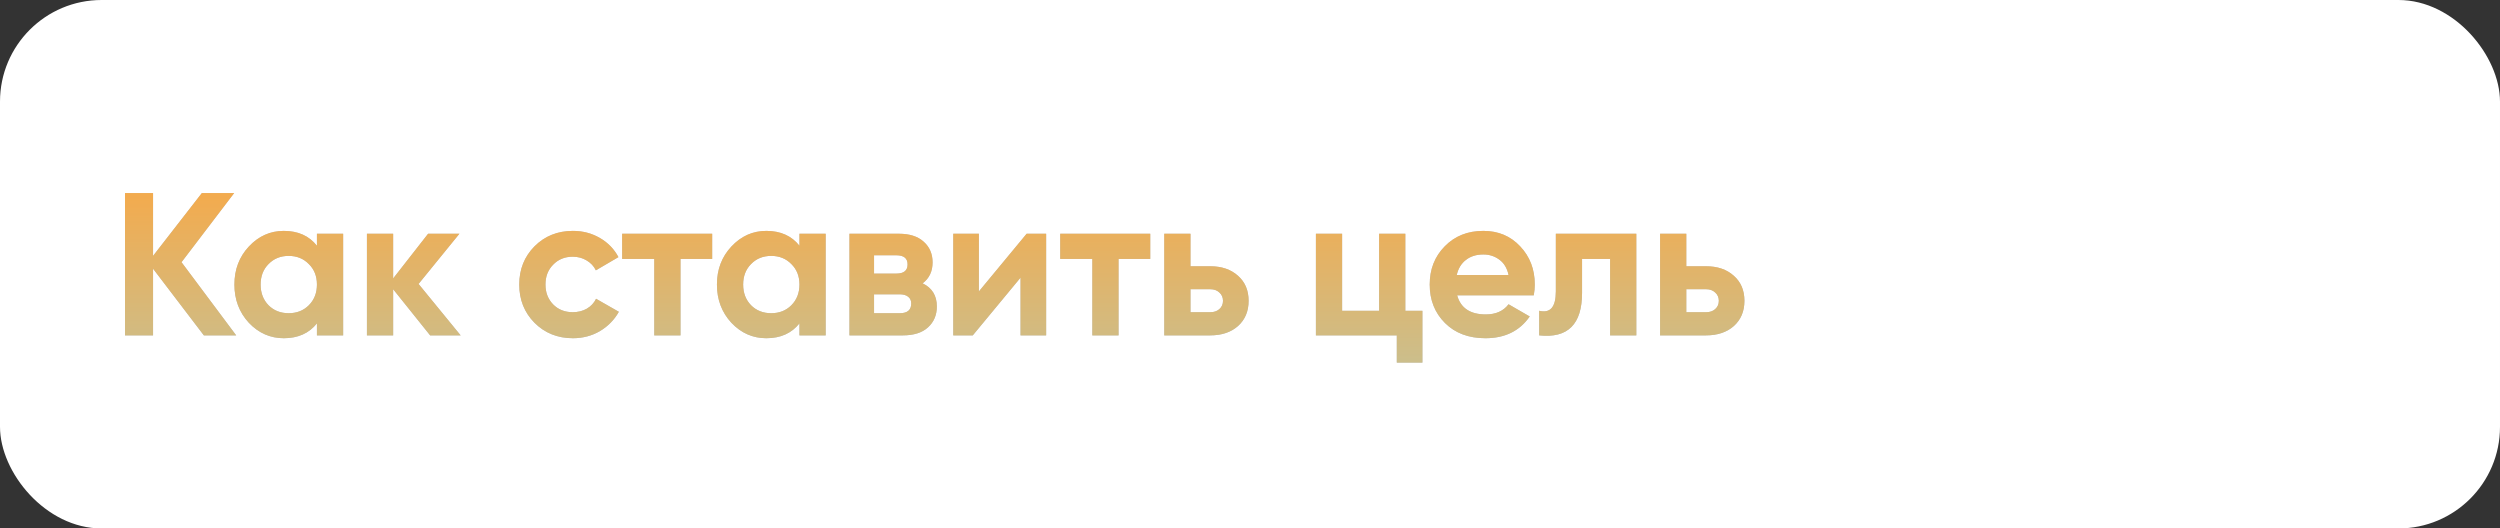
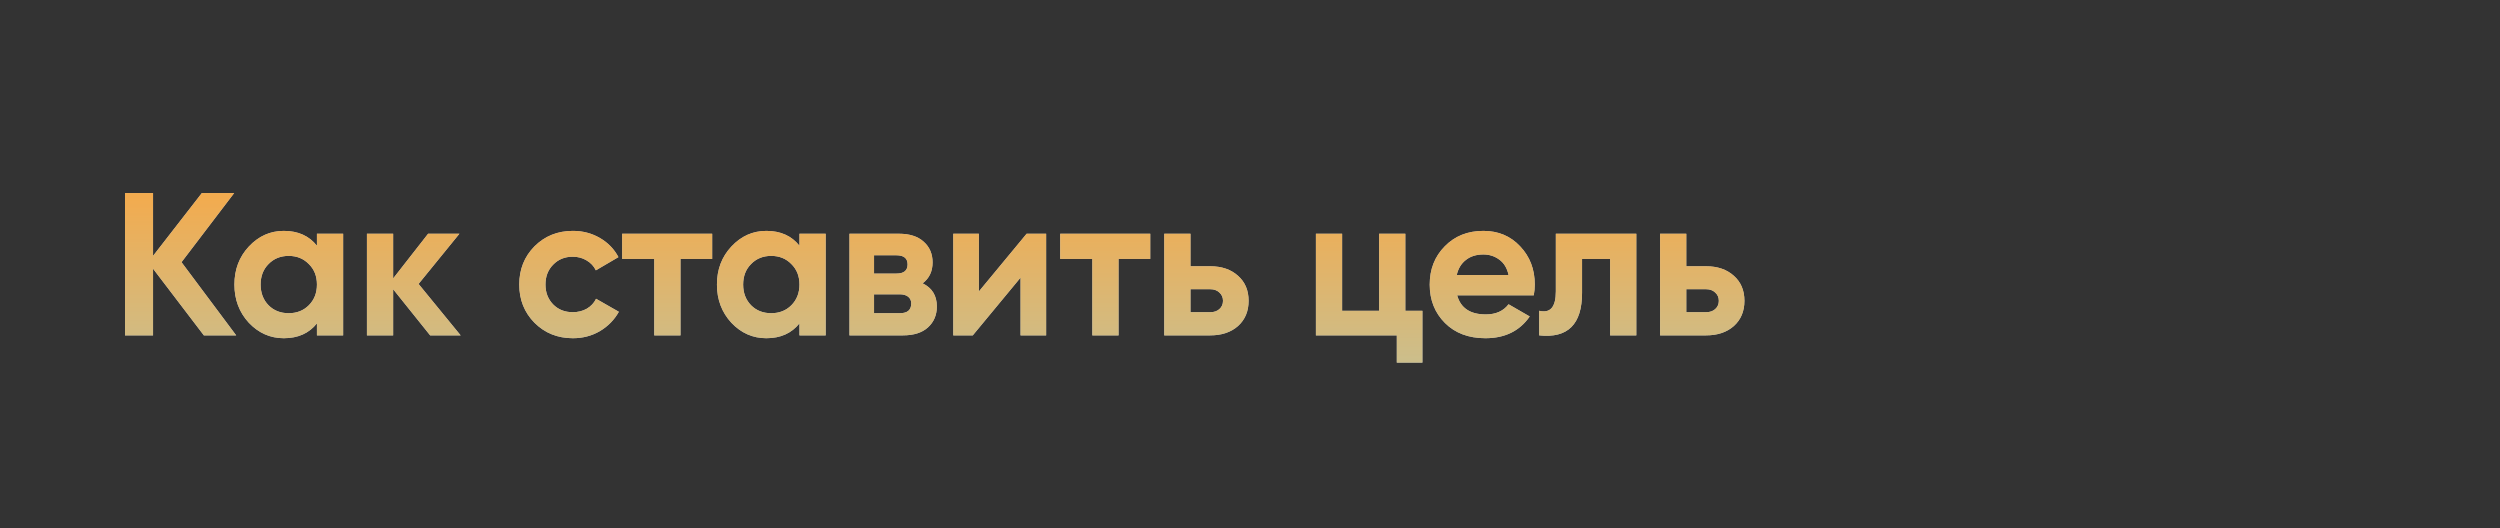
<svg xmlns="http://www.w3.org/2000/svg" width="246" height="52" viewBox="0 0 246 52" fill="none">
  <rect x="0" y="0" width="246" height="52" fill="#333333" stroke="none" />
-   <rect width="246" height="52" rx="10" fill="white" />
  <path d="M23.24 33H20.06L15.06 26.44V33H12.3V19H15.06V25.18L19.86 19H23.04L17.86 25.8L23.24 33ZM31.186 23H33.766V33H31.186V31.82C30.413 32.793 29.326 33.28 27.926 33.28C26.593 33.28 25.446 32.773 24.486 31.76C23.54 30.733 23.066 29.48 23.066 28C23.066 26.52 23.54 25.273 24.486 24.26C25.446 23.233 26.593 22.72 27.926 22.72C29.326 22.72 30.413 23.207 31.186 24.18V23ZM26.426 30.04C26.946 30.56 27.606 30.82 28.406 30.82C29.206 30.82 29.866 30.56 30.386 30.04C30.92 29.507 31.186 28.827 31.186 28C31.186 27.173 30.92 26.5 30.386 25.98C29.866 25.447 29.206 25.18 28.406 25.18C27.606 25.18 26.946 25.447 26.426 25.98C25.906 26.5 25.646 27.173 25.646 28C25.646 28.827 25.906 29.507 26.426 30.04ZM45.326 33H42.326L38.686 28.46V33H36.106V23H38.686V27.4L42.126 23H45.206L41.186 27.94L45.326 33ZM56.374 33.28C54.867 33.28 53.607 32.773 52.594 31.76C51.594 30.747 51.094 29.493 51.094 28C51.094 26.507 51.594 25.253 52.594 24.24C53.607 23.227 54.867 22.72 56.374 22.72C57.347 22.72 58.234 22.953 59.034 23.42C59.834 23.887 60.44 24.513 60.854 25.3L58.634 26.6C58.434 26.187 58.127 25.86 57.714 25.62C57.314 25.38 56.86 25.26 56.354 25.26C55.58 25.26 54.94 25.52 54.434 26.04C53.927 26.547 53.674 27.2 53.674 28C53.674 28.787 53.927 29.44 54.434 29.96C54.94 30.467 55.58 30.72 56.354 30.72C56.874 30.72 57.334 30.607 57.734 30.38C58.147 30.14 58.454 29.813 58.654 29.4L60.894 30.68C60.454 31.467 59.834 32.1 59.034 32.58C58.234 33.047 57.347 33.28 56.374 33.28ZM70.079 23V25.48H66.96V33H64.379V25.48H61.219V23H70.079ZM78.667 23H81.247V33H78.667V31.82C77.893 32.793 76.807 33.28 75.407 33.28C74.073 33.28 72.927 32.773 71.967 31.76C71.02 30.733 70.547 29.48 70.547 28C70.547 26.52 71.02 25.273 71.967 24.26C72.927 23.233 74.073 22.72 75.407 22.72C76.807 22.72 77.893 23.207 78.667 24.18V23ZM73.907 30.04C74.427 30.56 75.087 30.82 75.887 30.82C76.687 30.82 77.347 30.56 77.867 30.04C78.4 29.507 78.667 28.827 78.667 28C78.667 27.173 78.4 26.5 77.867 25.98C77.347 25.447 76.687 25.18 75.887 25.18C75.087 25.18 74.427 25.447 73.907 25.98C73.387 26.5 73.127 27.173 73.127 28C73.127 28.827 73.387 29.507 73.907 30.04ZM90.786 27.88C91.72 28.333 92.186 29.093 92.186 30.16C92.186 31 91.893 31.687 91.306 32.22C90.733 32.74 89.913 33 88.846 33H83.586V23H88.446C89.5 23 90.313 23.26 90.886 23.78C91.473 24.3 91.766 24.98 91.766 25.82C91.766 26.7 91.44 27.387 90.786 27.88ZM88.206 25.12H86.006V26.92H88.206C88.94 26.92 89.306 26.62 89.306 26.02C89.306 25.42 88.94 25.12 88.206 25.12ZM88.546 30.82C89.293 30.82 89.666 30.5 89.666 29.86C89.666 29.58 89.566 29.36 89.366 29.2C89.166 29.04 88.893 28.96 88.546 28.96H86.006V30.82H88.546ZM101.021 23H102.941V33H100.421V27.32L95.721 33H93.801V23H96.321V28.68L101.021 23ZM113.185 23V25.48H110.065V33H107.485V25.48H104.325V23H113.185ZM119.083 26.2C120.216 26.2 121.129 26.513 121.823 27.14C122.516 27.753 122.863 28.573 122.863 29.6C122.863 30.627 122.516 31.453 121.823 32.08C121.129 32.693 120.216 33 119.083 33H114.563V23H117.143V26.2H119.083ZM119.103 30.72C119.463 30.72 119.756 30.62 119.983 30.42C120.223 30.207 120.343 29.933 120.343 29.6C120.343 29.267 120.223 28.993 119.983 28.78C119.756 28.567 119.463 28.46 119.103 28.46H117.143V30.72H119.103ZM138.285 30.58H139.965V35.68H137.445V33H129.485V23H132.065V30.58H135.705V23H138.285V30.58ZM143.383 29.06C143.73 30.313 144.67 30.94 146.203 30.94C147.19 30.94 147.937 30.607 148.443 29.94L150.523 31.14C149.537 32.567 148.083 33.28 146.163 33.28C144.51 33.28 143.183 32.78 142.183 31.78C141.183 30.78 140.683 29.52 140.683 28C140.683 26.493 141.177 25.24 142.163 24.24C143.15 23.227 144.417 22.72 145.963 22.72C147.43 22.72 148.637 23.227 149.583 24.24C150.543 25.253 151.023 26.507 151.023 28C151.023 28.333 150.99 28.687 150.923 29.06H143.383ZM143.343 27.06H148.443C148.297 26.38 147.99 25.873 147.523 25.54C147.07 25.207 146.55 25.04 145.963 25.04C145.27 25.04 144.697 25.22 144.243 25.58C143.79 25.927 143.49 26.42 143.343 27.06ZM161.014 23V33H158.434V25.48H155.674V28.82C155.674 31.913 154.267 33.307 151.454 33V30.58C151.987 30.713 152.394 30.627 152.674 30.32C152.954 30 153.094 29.453 153.094 28.68V23H161.014ZM167.872 26.2C169.005 26.2 169.919 26.513 170.612 27.14C171.305 27.753 171.652 28.573 171.652 29.6C171.652 30.627 171.305 31.453 170.612 32.08C169.919 32.693 169.005 33 167.872 33H163.352V23H165.932V26.2H167.872ZM167.892 30.72C168.252 30.72 168.545 30.62 168.772 30.42C169.012 30.207 169.132 29.933 169.132 29.6C169.132 29.267 169.012 28.993 168.772 28.78C168.545 28.567 168.252 28.46 167.892 28.46H165.932V30.72H167.892Z" fill="#C4C4C4" />
  <path d="M23.24 33H20.06L15.06 26.44V33H12.3V19H15.06V25.18L19.86 19H23.04L17.86 25.8L23.24 33ZM31.186 23H33.766V33H31.186V31.82C30.413 32.793 29.326 33.28 27.926 33.28C26.593 33.28 25.446 32.773 24.486 31.76C23.54 30.733 23.066 29.48 23.066 28C23.066 26.52 23.54 25.273 24.486 24.26C25.446 23.233 26.593 22.72 27.926 22.72C29.326 22.72 30.413 23.207 31.186 24.18V23ZM26.426 30.04C26.946 30.56 27.606 30.82 28.406 30.82C29.206 30.82 29.866 30.56 30.386 30.04C30.92 29.507 31.186 28.827 31.186 28C31.186 27.173 30.92 26.5 30.386 25.98C29.866 25.447 29.206 25.18 28.406 25.18C27.606 25.18 26.946 25.447 26.426 25.98C25.906 26.5 25.646 27.173 25.646 28C25.646 28.827 25.906 29.507 26.426 30.04ZM45.326 33H42.326L38.686 28.46V33H36.106V23H38.686V27.4L42.126 23H45.206L41.186 27.94L45.326 33ZM56.374 33.28C54.867 33.28 53.607 32.773 52.594 31.76C51.594 30.747 51.094 29.493 51.094 28C51.094 26.507 51.594 25.253 52.594 24.24C53.607 23.227 54.867 22.72 56.374 22.72C57.347 22.72 58.234 22.953 59.034 23.42C59.834 23.887 60.44 24.513 60.854 25.3L58.634 26.6C58.434 26.187 58.127 25.86 57.714 25.62C57.314 25.38 56.86 25.26 56.354 25.26C55.58 25.26 54.94 25.52 54.434 26.04C53.927 26.547 53.674 27.2 53.674 28C53.674 28.787 53.927 29.44 54.434 29.96C54.94 30.467 55.58 30.72 56.354 30.72C56.874 30.72 57.334 30.607 57.734 30.38C58.147 30.14 58.454 29.813 58.654 29.4L60.894 30.68C60.454 31.467 59.834 32.1 59.034 32.58C58.234 33.047 57.347 33.28 56.374 33.28ZM70.079 23V25.48H66.96V33H64.379V25.48H61.219V23H70.079ZM78.667 23H81.247V33H78.667V31.82C77.893 32.793 76.807 33.28 75.407 33.28C74.073 33.28 72.927 32.773 71.967 31.76C71.02 30.733 70.547 29.48 70.547 28C70.547 26.52 71.02 25.273 71.967 24.26C72.927 23.233 74.073 22.72 75.407 22.72C76.807 22.72 77.893 23.207 78.667 24.18V23ZM73.907 30.04C74.427 30.56 75.087 30.82 75.887 30.82C76.687 30.82 77.347 30.56 77.867 30.04C78.4 29.507 78.667 28.827 78.667 28C78.667 27.173 78.4 26.5 77.867 25.98C77.347 25.447 76.687 25.18 75.887 25.18C75.087 25.18 74.427 25.447 73.907 25.98C73.387 26.5 73.127 27.173 73.127 28C73.127 28.827 73.387 29.507 73.907 30.04ZM90.786 27.88C91.72 28.333 92.186 29.093 92.186 30.16C92.186 31 91.893 31.687 91.306 32.22C90.733 32.74 89.913 33 88.846 33H83.586V23H88.446C89.5 23 90.313 23.26 90.886 23.78C91.473 24.3 91.766 24.98 91.766 25.82C91.766 26.7 91.44 27.387 90.786 27.88ZM88.206 25.12H86.006V26.92H88.206C88.94 26.92 89.306 26.62 89.306 26.02C89.306 25.42 88.94 25.12 88.206 25.12ZM88.546 30.82C89.293 30.82 89.666 30.5 89.666 29.86C89.666 29.58 89.566 29.36 89.366 29.2C89.166 29.04 88.893 28.96 88.546 28.96H86.006V30.82H88.546ZM101.021 23H102.941V33H100.421V27.32L95.721 33H93.801V23H96.321V28.68L101.021 23ZM113.185 23V25.48H110.065V33H107.485V25.48H104.325V23H113.185ZM119.083 26.2C120.216 26.2 121.129 26.513 121.823 27.14C122.516 27.753 122.863 28.573 122.863 29.6C122.863 30.627 122.516 31.453 121.823 32.08C121.129 32.693 120.216 33 119.083 33H114.563V23H117.143V26.2H119.083ZM119.103 30.72C119.463 30.72 119.756 30.62 119.983 30.42C120.223 30.207 120.343 29.933 120.343 29.6C120.343 29.267 120.223 28.993 119.983 28.78C119.756 28.567 119.463 28.46 119.103 28.46H117.143V30.72H119.103ZM138.285 30.58H139.965V35.68H137.445V33H129.485V23H132.065V30.58H135.705V23H138.285V30.58ZM143.383 29.06C143.73 30.313 144.67 30.94 146.203 30.94C147.19 30.94 147.937 30.607 148.443 29.94L150.523 31.14C149.537 32.567 148.083 33.28 146.163 33.28C144.51 33.28 143.183 32.78 142.183 31.78C141.183 30.78 140.683 29.52 140.683 28C140.683 26.493 141.177 25.24 142.163 24.24C143.15 23.227 144.417 22.72 145.963 22.72C147.43 22.72 148.637 23.227 149.583 24.24C150.543 25.253 151.023 26.507 151.023 28C151.023 28.333 150.99 28.687 150.923 29.06H143.383ZM143.343 27.06H148.443C148.297 26.38 147.99 25.873 147.523 25.54C147.07 25.207 146.55 25.04 145.963 25.04C145.27 25.04 144.697 25.22 144.243 25.58C143.79 25.927 143.49 26.42 143.343 27.06ZM161.014 23V33H158.434V25.48H155.674V28.82C155.674 31.913 154.267 33.307 151.454 33V30.58C151.987 30.713 152.394 30.627 152.674 30.32C152.954 30 153.094 29.453 153.094 28.68V23H161.014ZM167.872 26.2C169.005 26.2 169.919 26.513 170.612 27.14C171.305 27.753 171.652 28.573 171.652 29.6C171.652 30.627 171.305 31.453 170.612 32.08C169.919 32.693 169.005 33 167.872 33H163.352V23H165.932V26.2H167.872ZM167.892 30.72C168.252 30.72 168.545 30.62 168.772 30.42C169.012 30.207 169.132 29.933 169.132 29.6C169.132 29.267 169.012 28.993 168.772 28.78C168.545 28.567 168.252 28.46 167.892 28.46H165.932V30.72H167.892Z" fill="url(#paint0_linear)" />
  <defs>
    <linearGradient id="paint0_linear" x1="118.5" y1="14" x2="118.5" y2="38" gradientUnits="userSpaceOnUse">
      <stop stop-color="#FFA53B" />
      <stop offset="1" stop-color="#C6C194" />
    </linearGradient>
  </defs>
</svg>